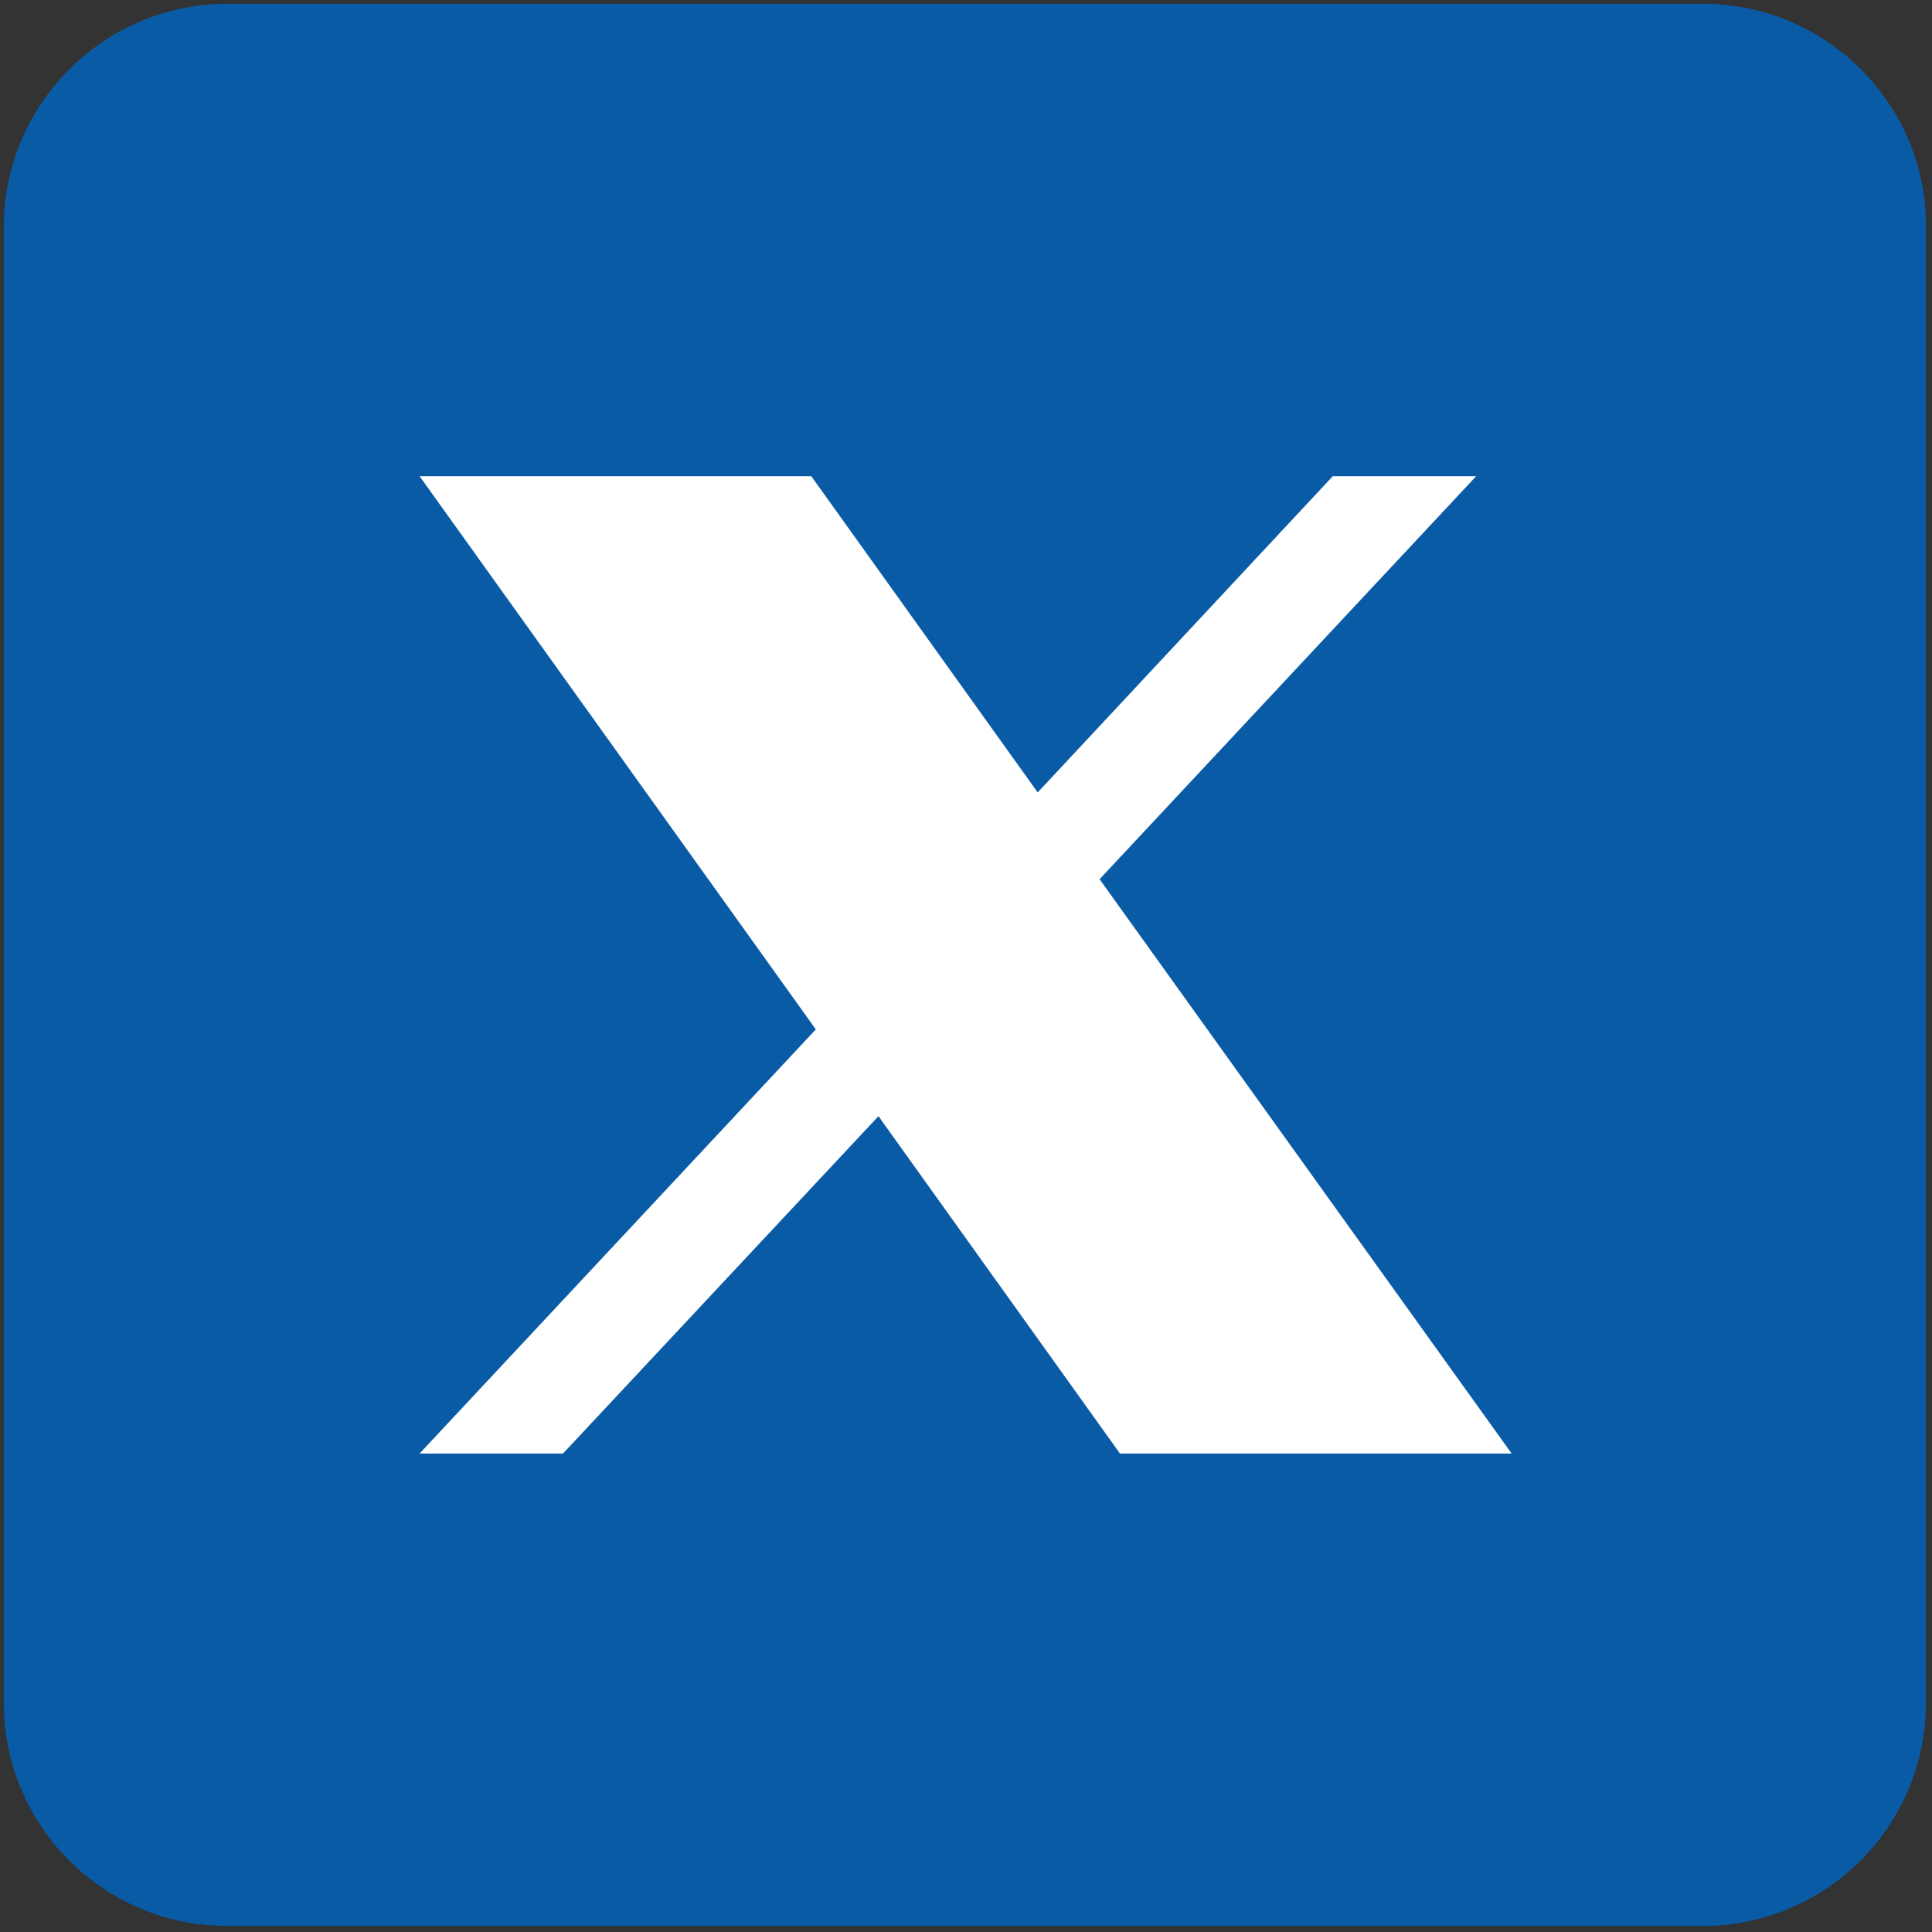
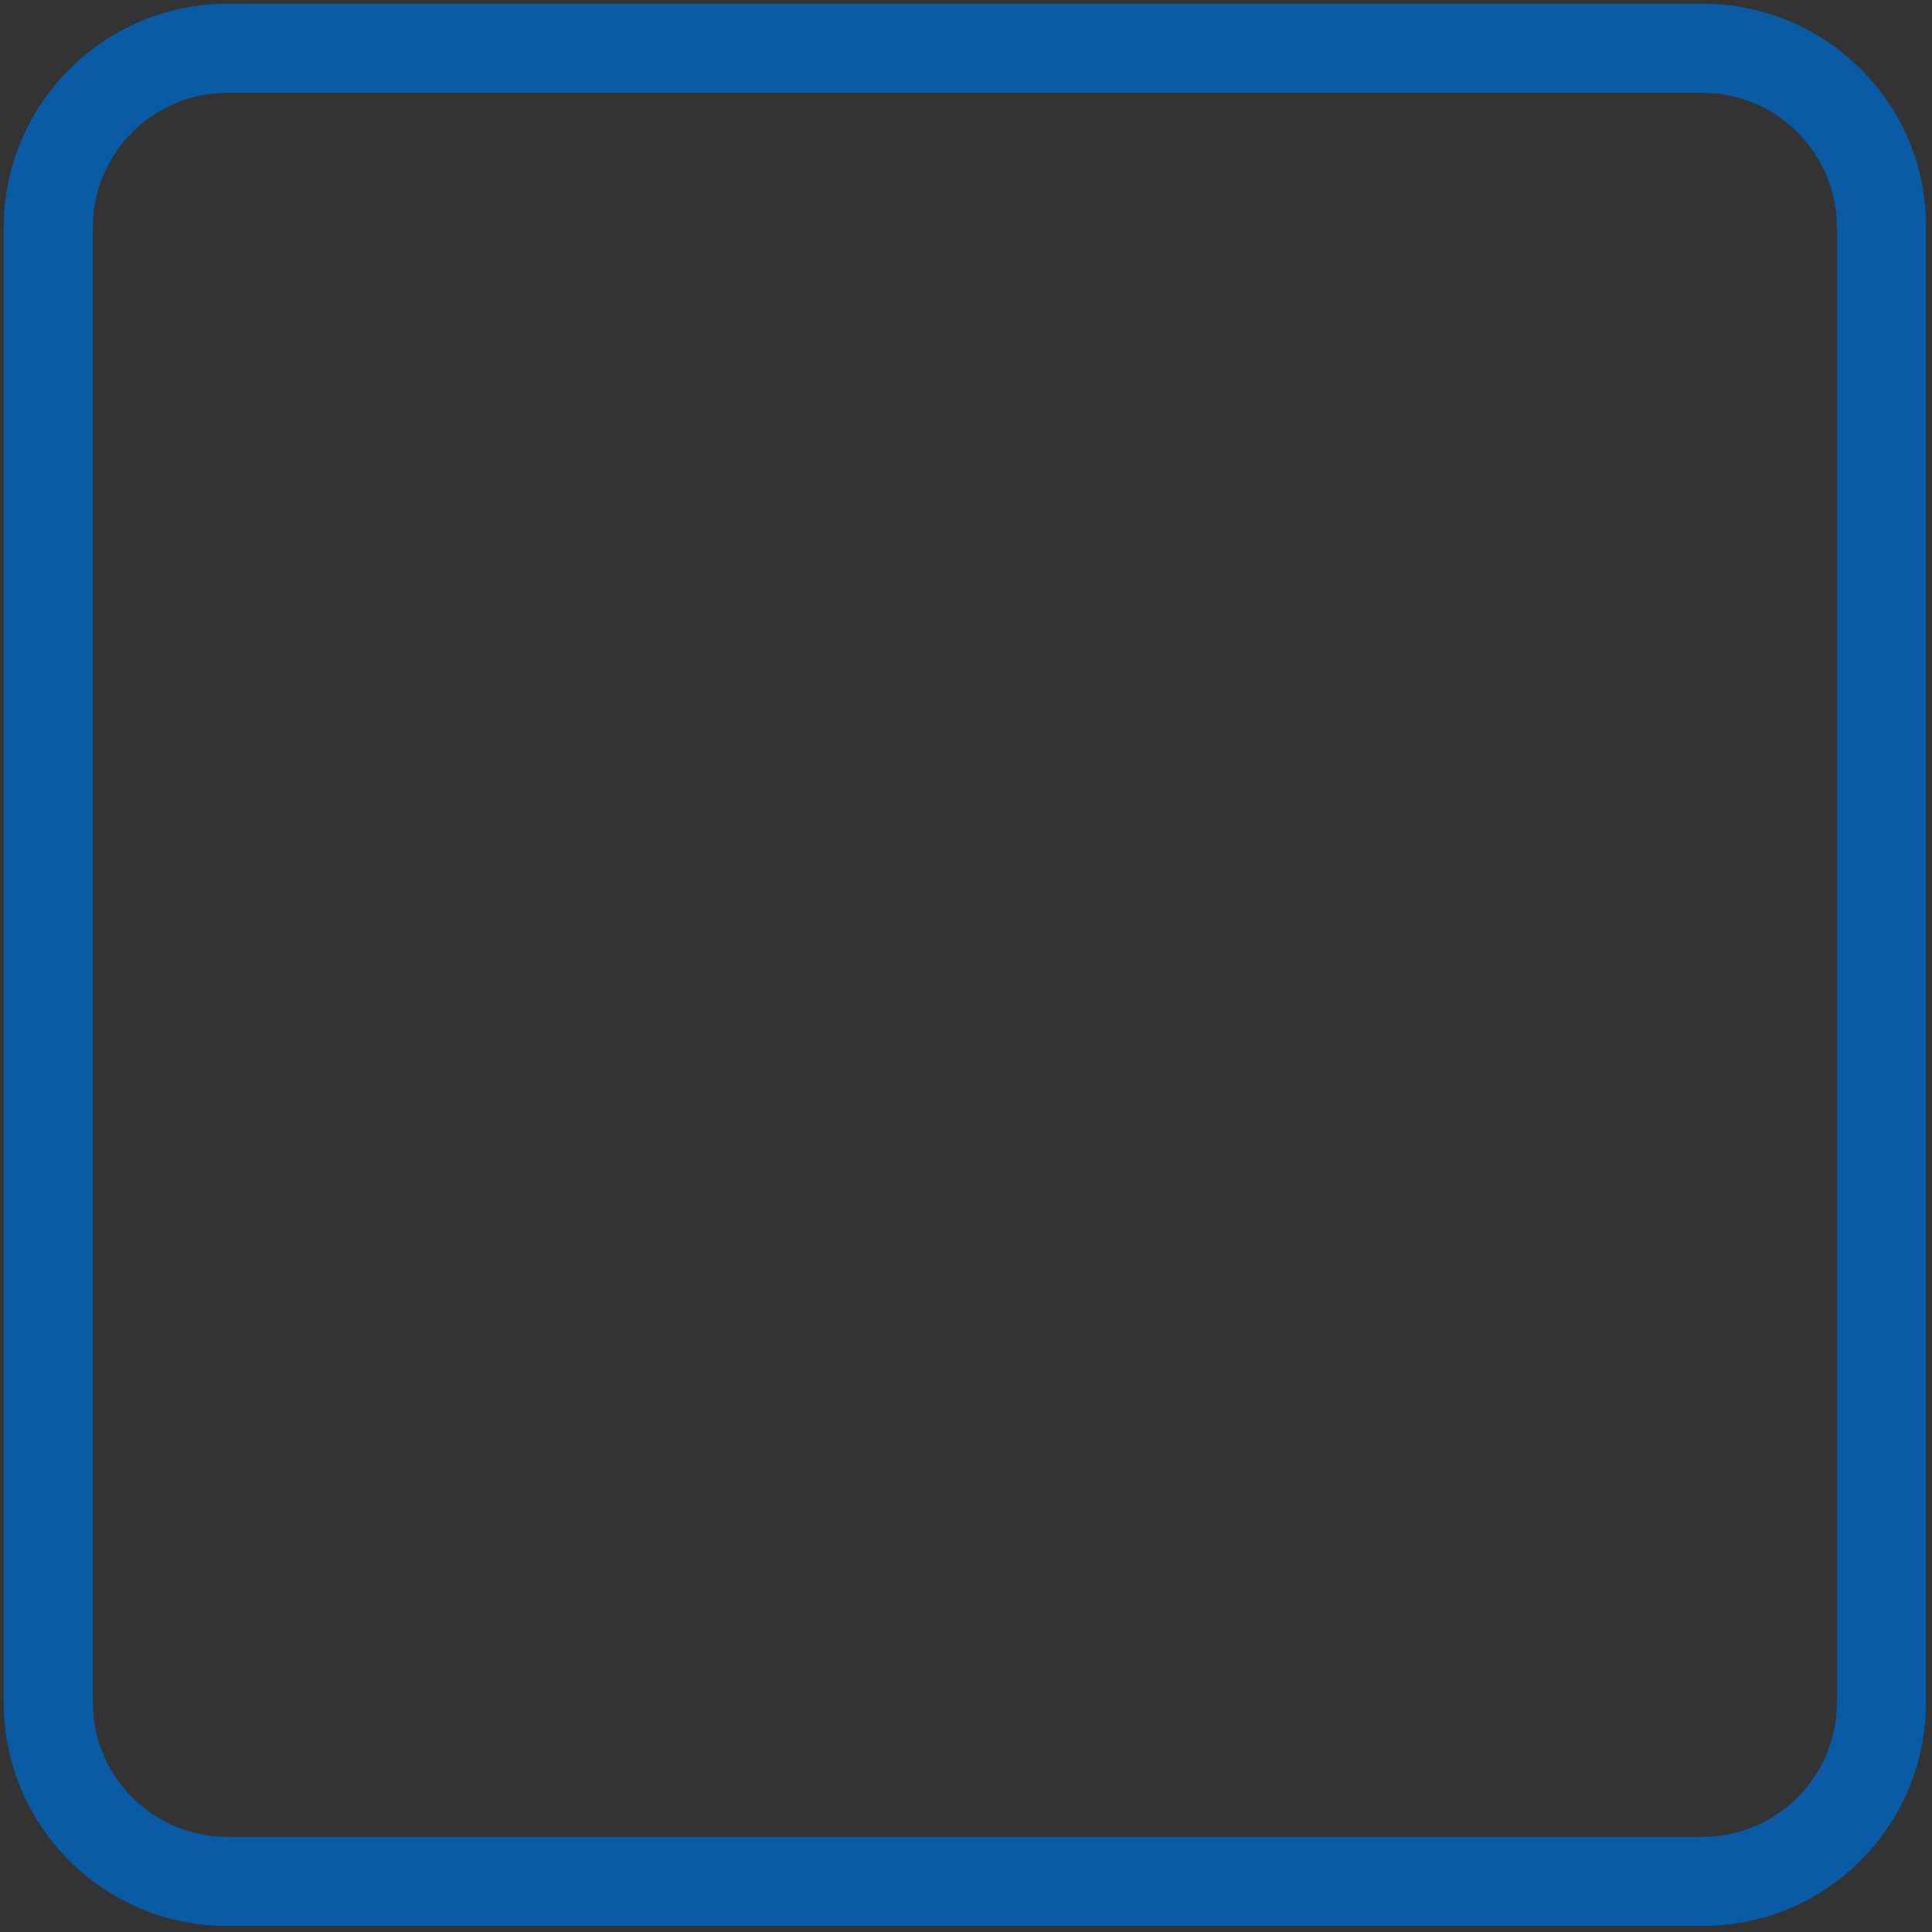
<svg xmlns="http://www.w3.org/2000/svg" version="1.1" id="Capa_1" x="0px" y="0px" viewBox="0 0 256 256" style="enable-background:new 0 0 256 256;" xml:space="preserve">
  <rect x="0" y="0" width="256" height="256" fill="#333333" stroke="none" />
  <style type="text/css">
	.st0{fill:#0A5BA6;}
	.st1{fill:#FFFFFF;}
</style>
  <g id="Capa_2_1_">
-     <polygon class="st0" points="6.5,29.4 13.4,13.8 29.6,6.3 229.3,5.8 243.7,16.1 249.6,29.9 249.6,224.9 245.4,239.9 230.7,249.4    26.8,249.1 14.8,244.1 6.2,230.5  " />
-   </g>
+     </g>
  <g id="Capa_1_1_">
    <g>
      <path class="st0" d="M225.6,0.5H30.1C13.8,0.5,0.5,13.8,0.5,30.1v195.5c0,16.4,13.3,29.6,29.6,29.6h195.5    c16.4,0,29.6-13.3,29.6-29.6V30.1C255.3,13.8,242,0.5,225.6,0.5z M243.4,225.6c0,9.8-8,17.8-17.8,17.8H30.1    c-9.8,0-17.8-8-17.8-17.8V30.1c0-9.8,8-17.8,17.8-17.8h195.5c9.8,0,17.8,8,17.8,17.8L243.4,225.6L243.4,225.6z" />
-       <path class="st1" d="M145.7,116.5l49.9-53.4h-19L137.5,105l-30-41.9H55.6l52.5,73.3l-52.5,56.2h19l41.8-44.7l32,44.7h51.9    L145.7,116.5z" />
    </g>
  </g>
</svg>